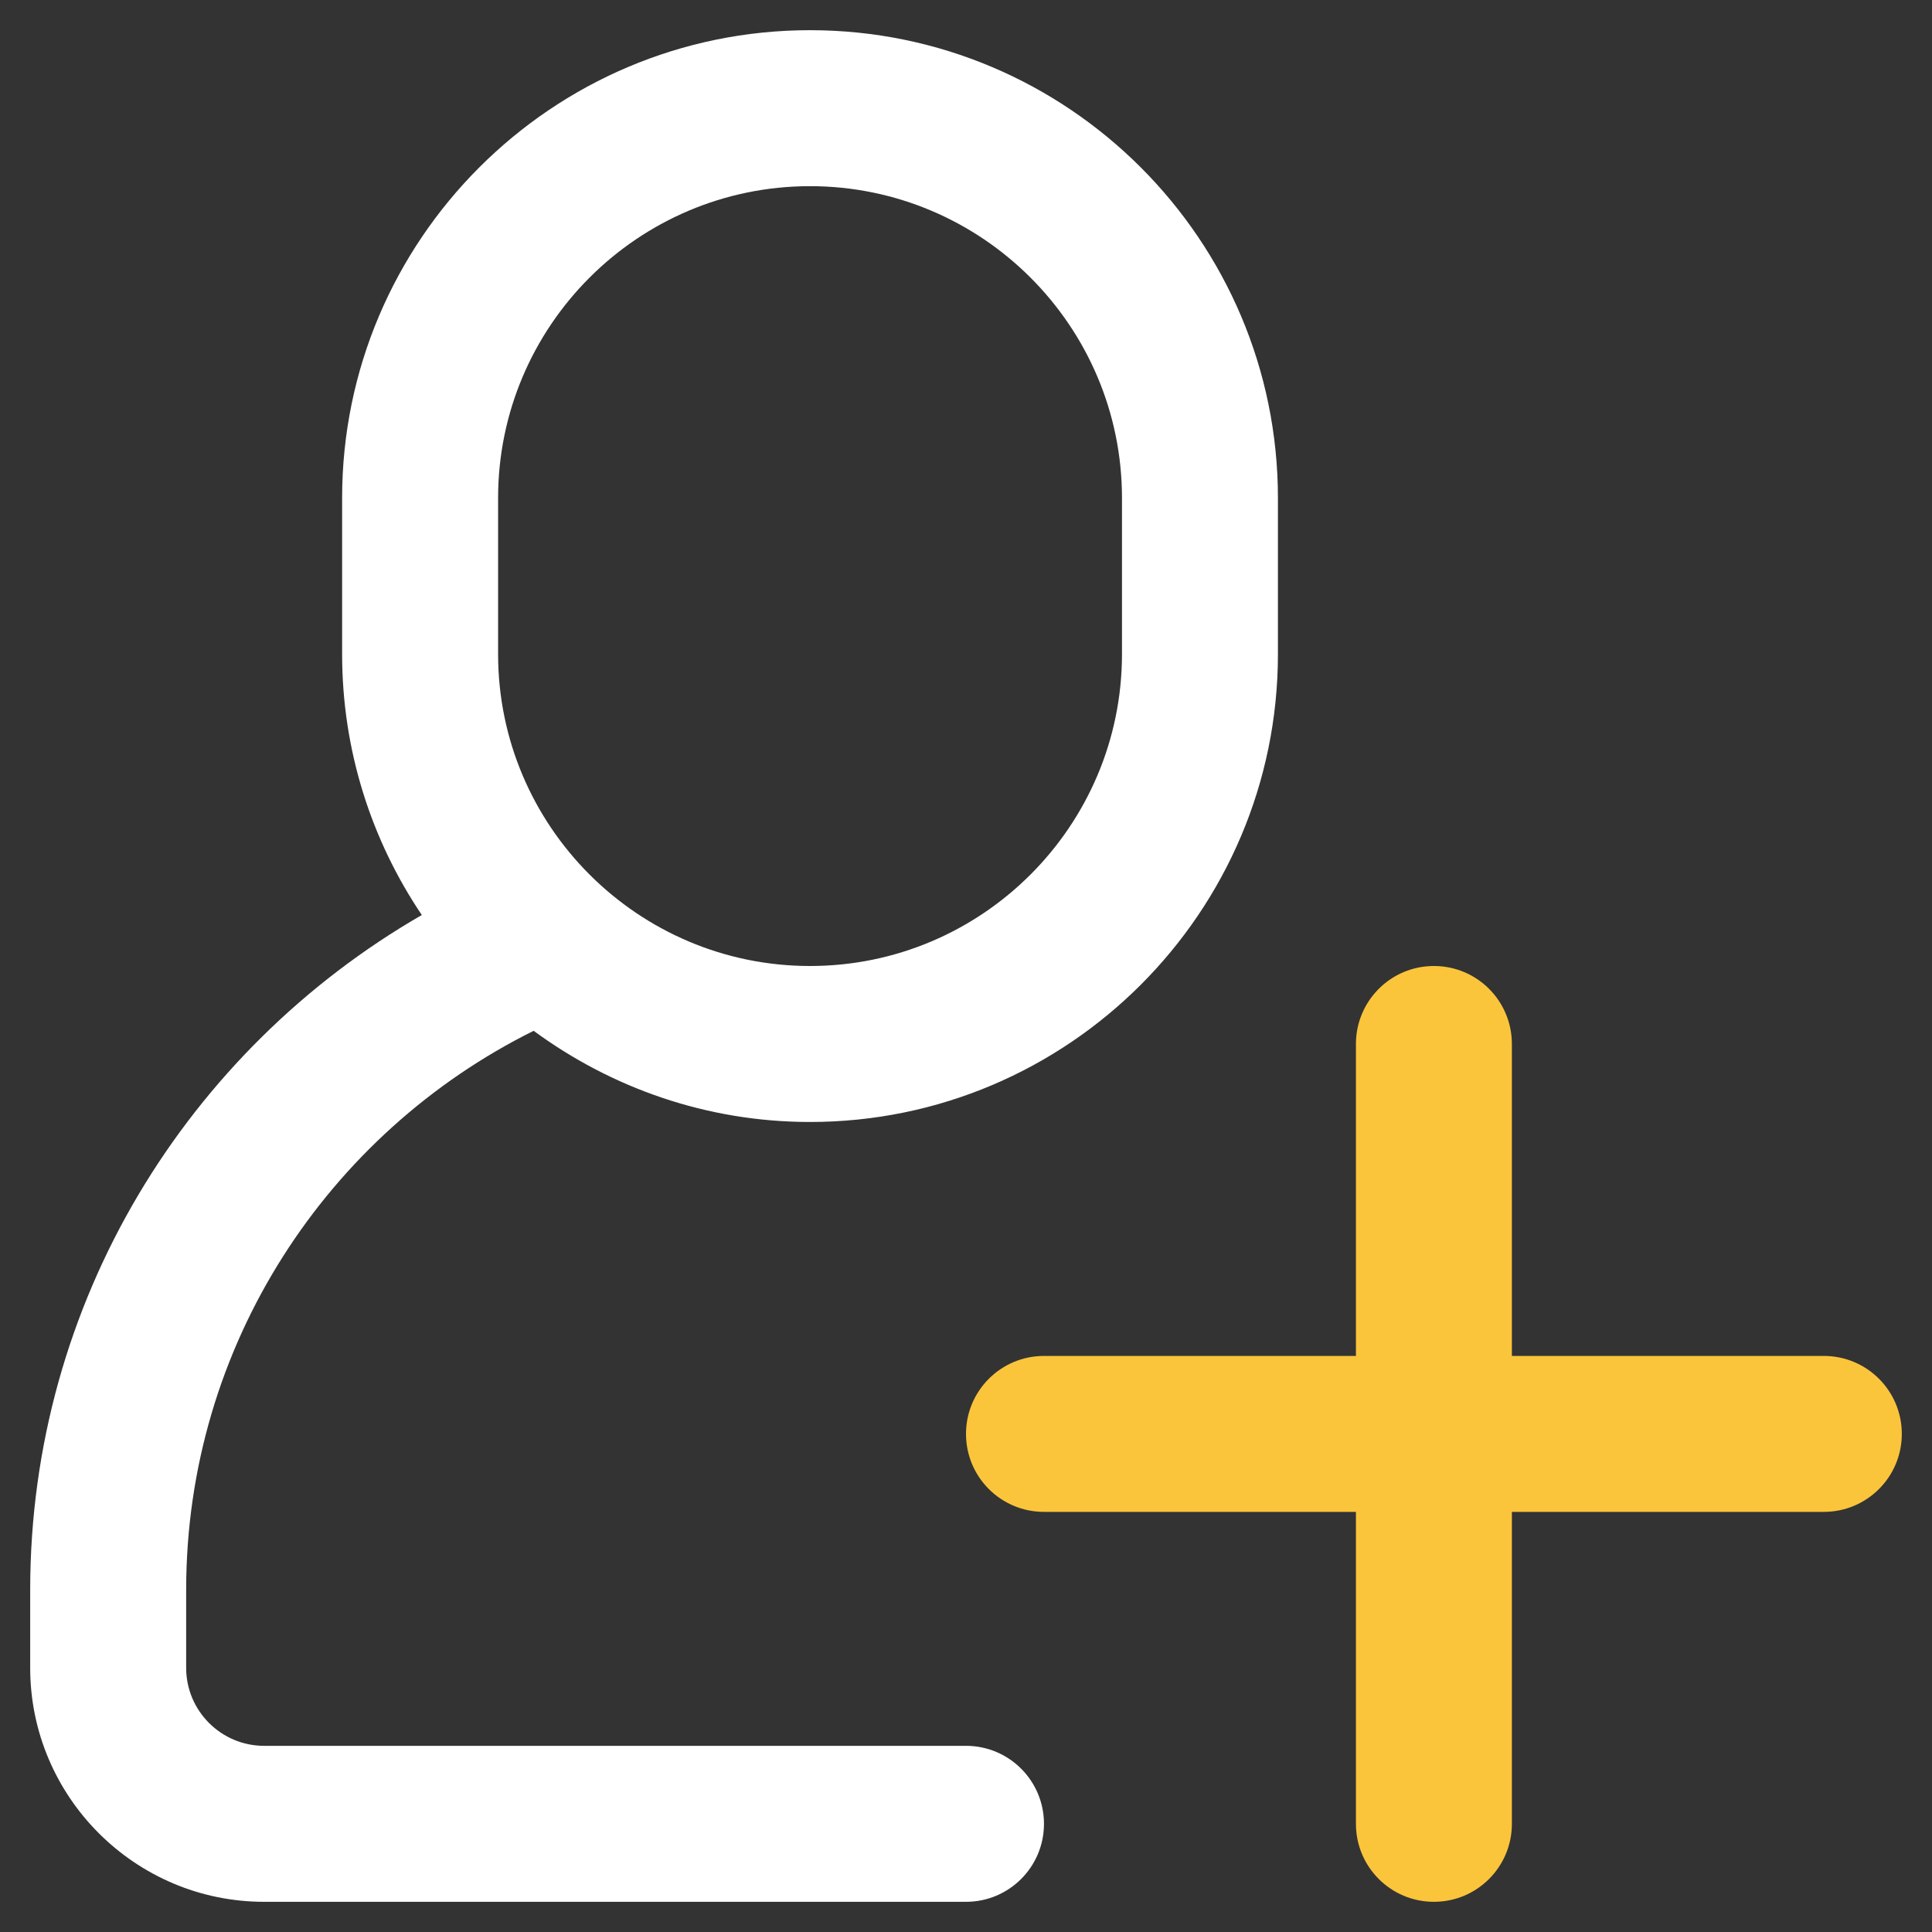
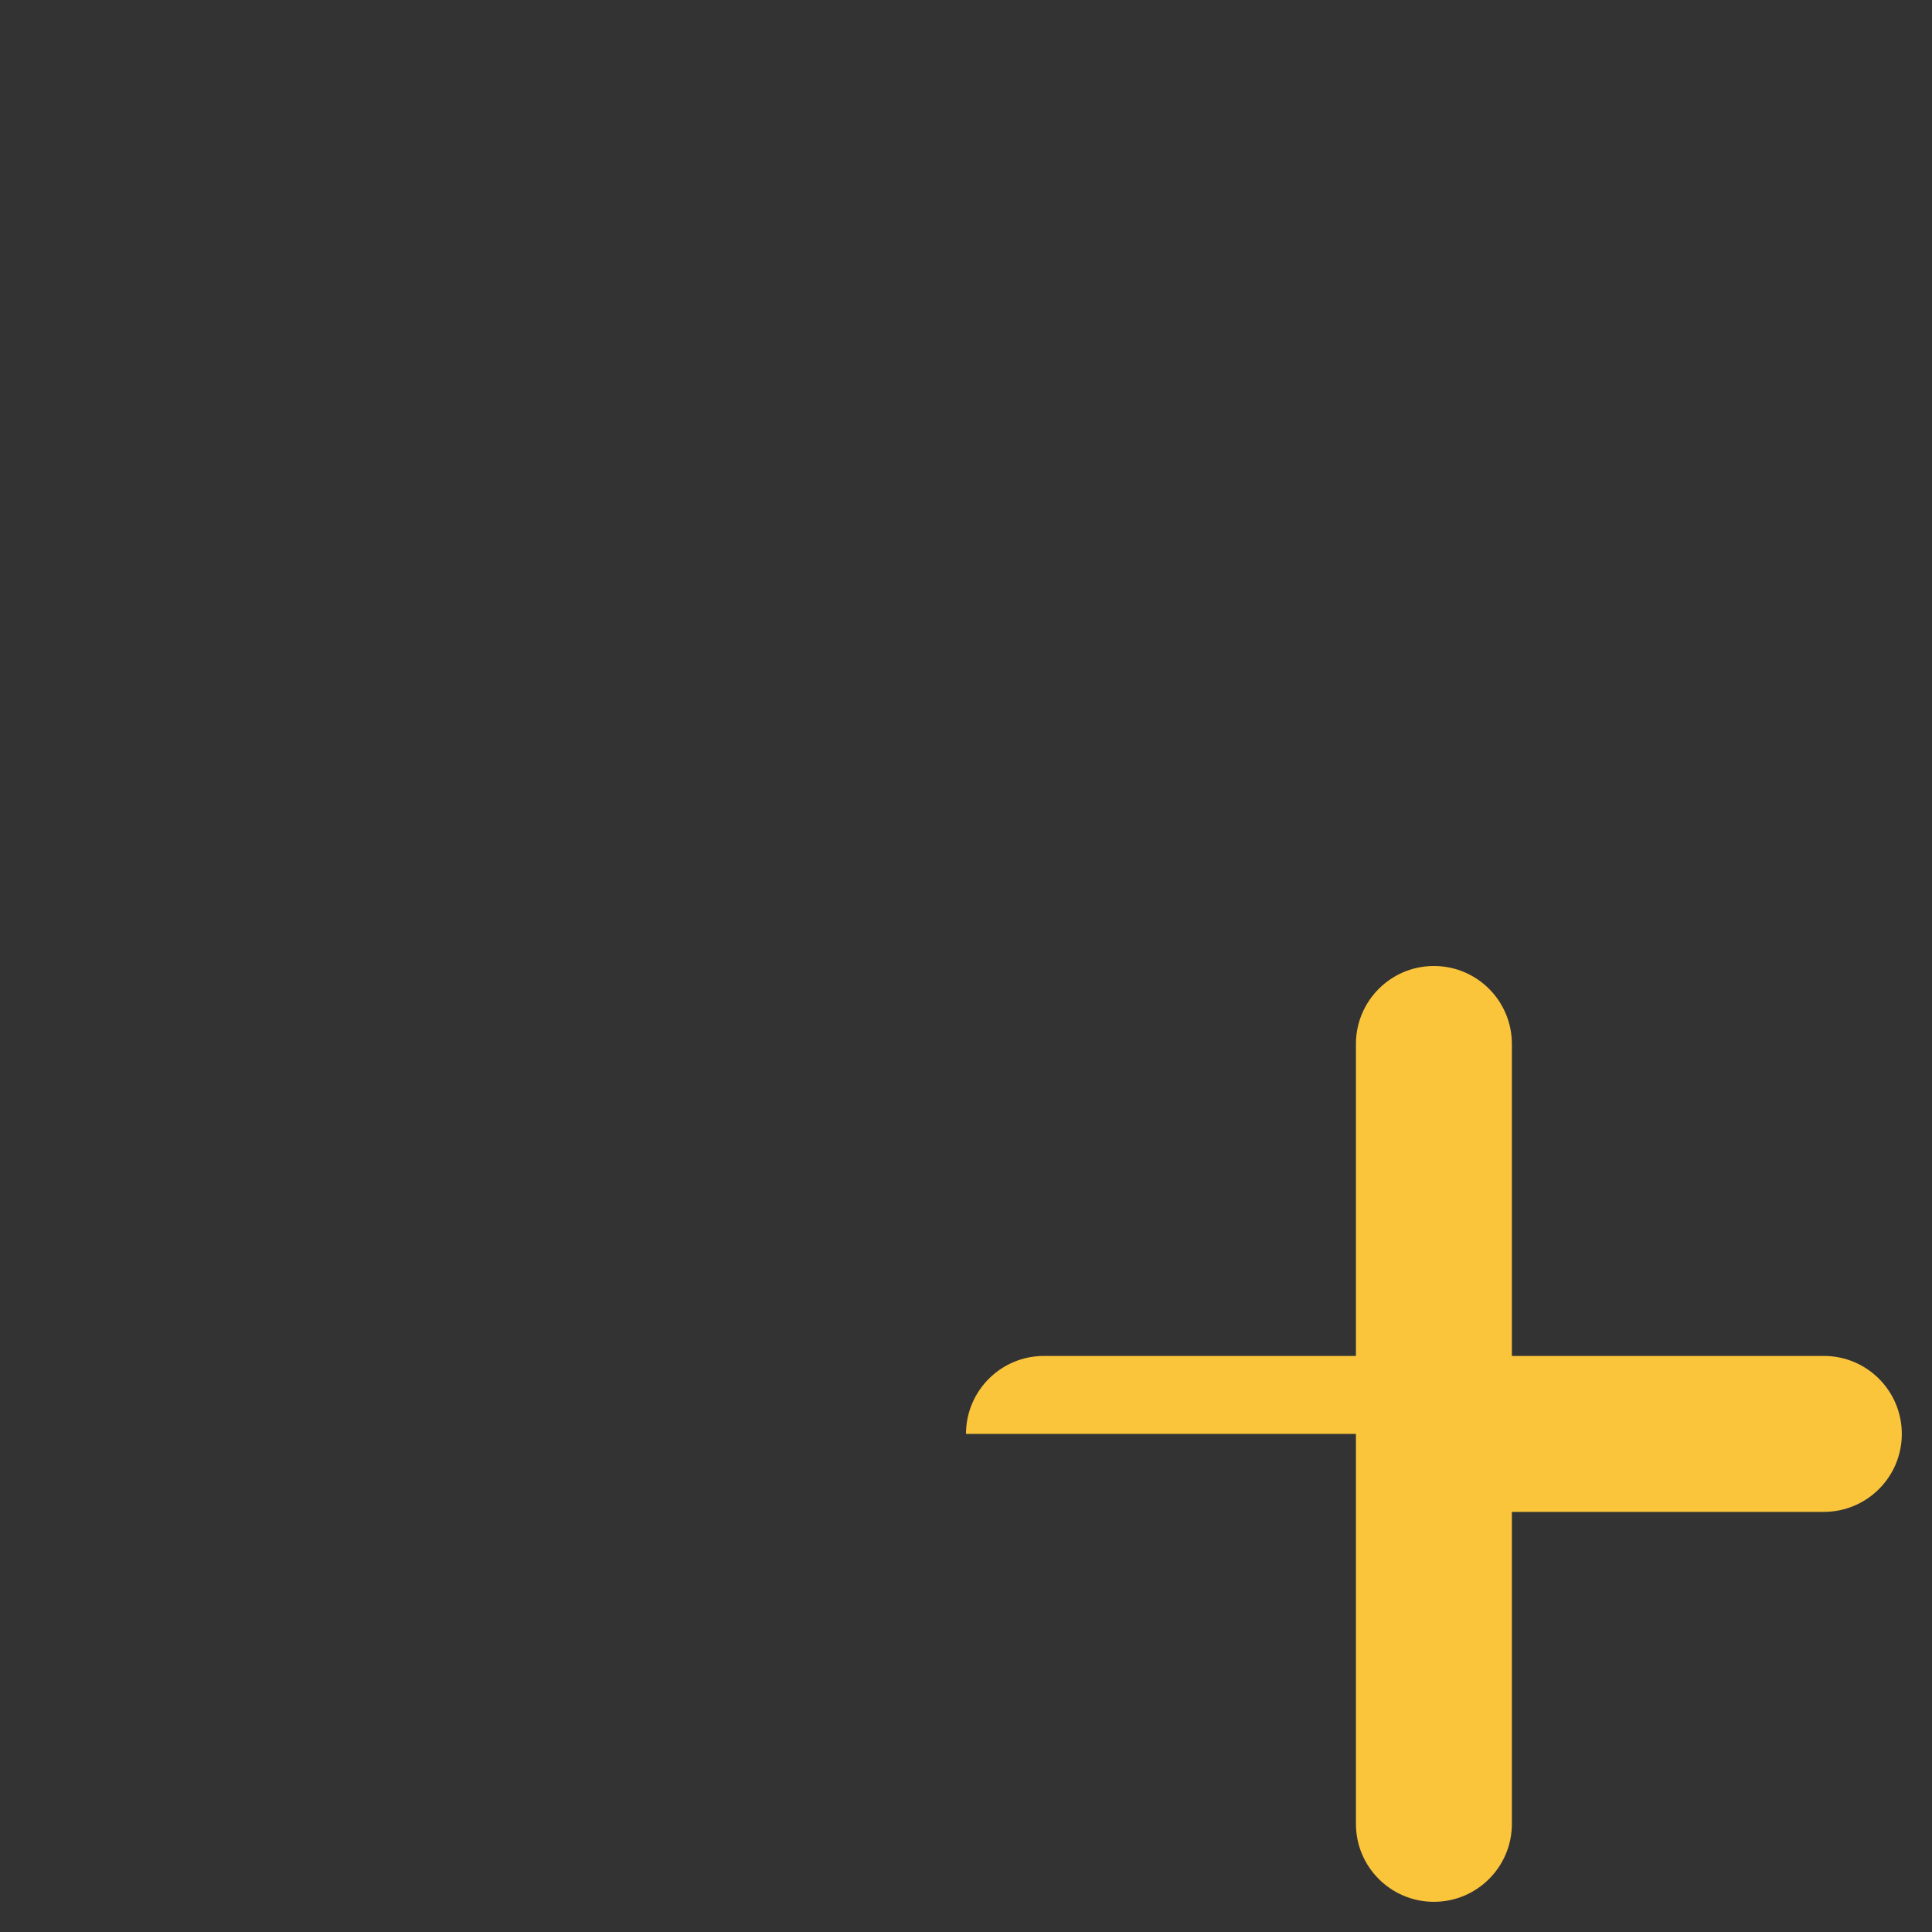
<svg xmlns="http://www.w3.org/2000/svg" fill="none" viewBox="0 0 64 64" height="64" width="64">
  <rect x="0" y="0" width="64" height="64" fill="#333333" stroke="none" />
-   <path fill="white" d="M26.833 1C18.285 1 11.333 7.952 11.333 16.5V21.667C11.333 24.865 12.307 27.838 13.973 30.311C6.234 34.775 1 43.108 1 52.667V55.25C1 59.523 4.477 63 8.75 63H32C33.428 63 34.583 61.843 34.583 60.417C34.583 58.991 33.428 57.833 32 57.833H8.75C7.324 57.833 6.167 56.673 6.167 55.25V52.667C6.167 44.558 10.863 37.529 17.678 34.147C20.248 36.035 23.408 37.167 26.833 37.167C35.382 37.167 42.333 30.215 42.333 21.667V16.5C42.333 7.952 35.382 1 26.833 1ZM37.167 21.667C37.167 27.366 32.532 32 26.833 32C21.135 32 16.5 27.366 16.5 21.667V16.5C16.5 10.801 21.134 6.167 26.833 6.167C32.532 6.167 37.167 10.801 37.167 16.5V21.667H37.167Z" />
-   <path fill="#FBC53B" d="M60.417 44.917H50.083V34.584C50.083 33.157 48.929 32 47.5 32C46.072 32 44.917 33.157 44.917 34.584V44.917H34.584C33.155 44.917 32 46.074 32 47.5C32 48.926 33.155 50.083 34.583 50.083H44.917V60.417C44.917 61.843 46.071 63 47.5 63C48.928 63 50.083 61.843 50.083 60.417V50.083H60.416C61.845 50.083 63 48.926 63 47.5C63 46.074 61.845 44.917 60.417 44.917Z" />
+   <path fill="#FBC53B" d="M60.417 44.917H50.083V34.584C50.083 33.157 48.929 32 47.5 32C46.072 32 44.917 33.157 44.917 34.584V44.917H34.584C33.155 44.917 32 46.074 32 47.5H44.917V60.417C44.917 61.843 46.071 63 47.5 63C48.928 63 50.083 61.843 50.083 60.417V50.083H60.416C61.845 50.083 63 48.926 63 47.5C63 46.074 61.845 44.917 60.417 44.917Z" />
</svg>